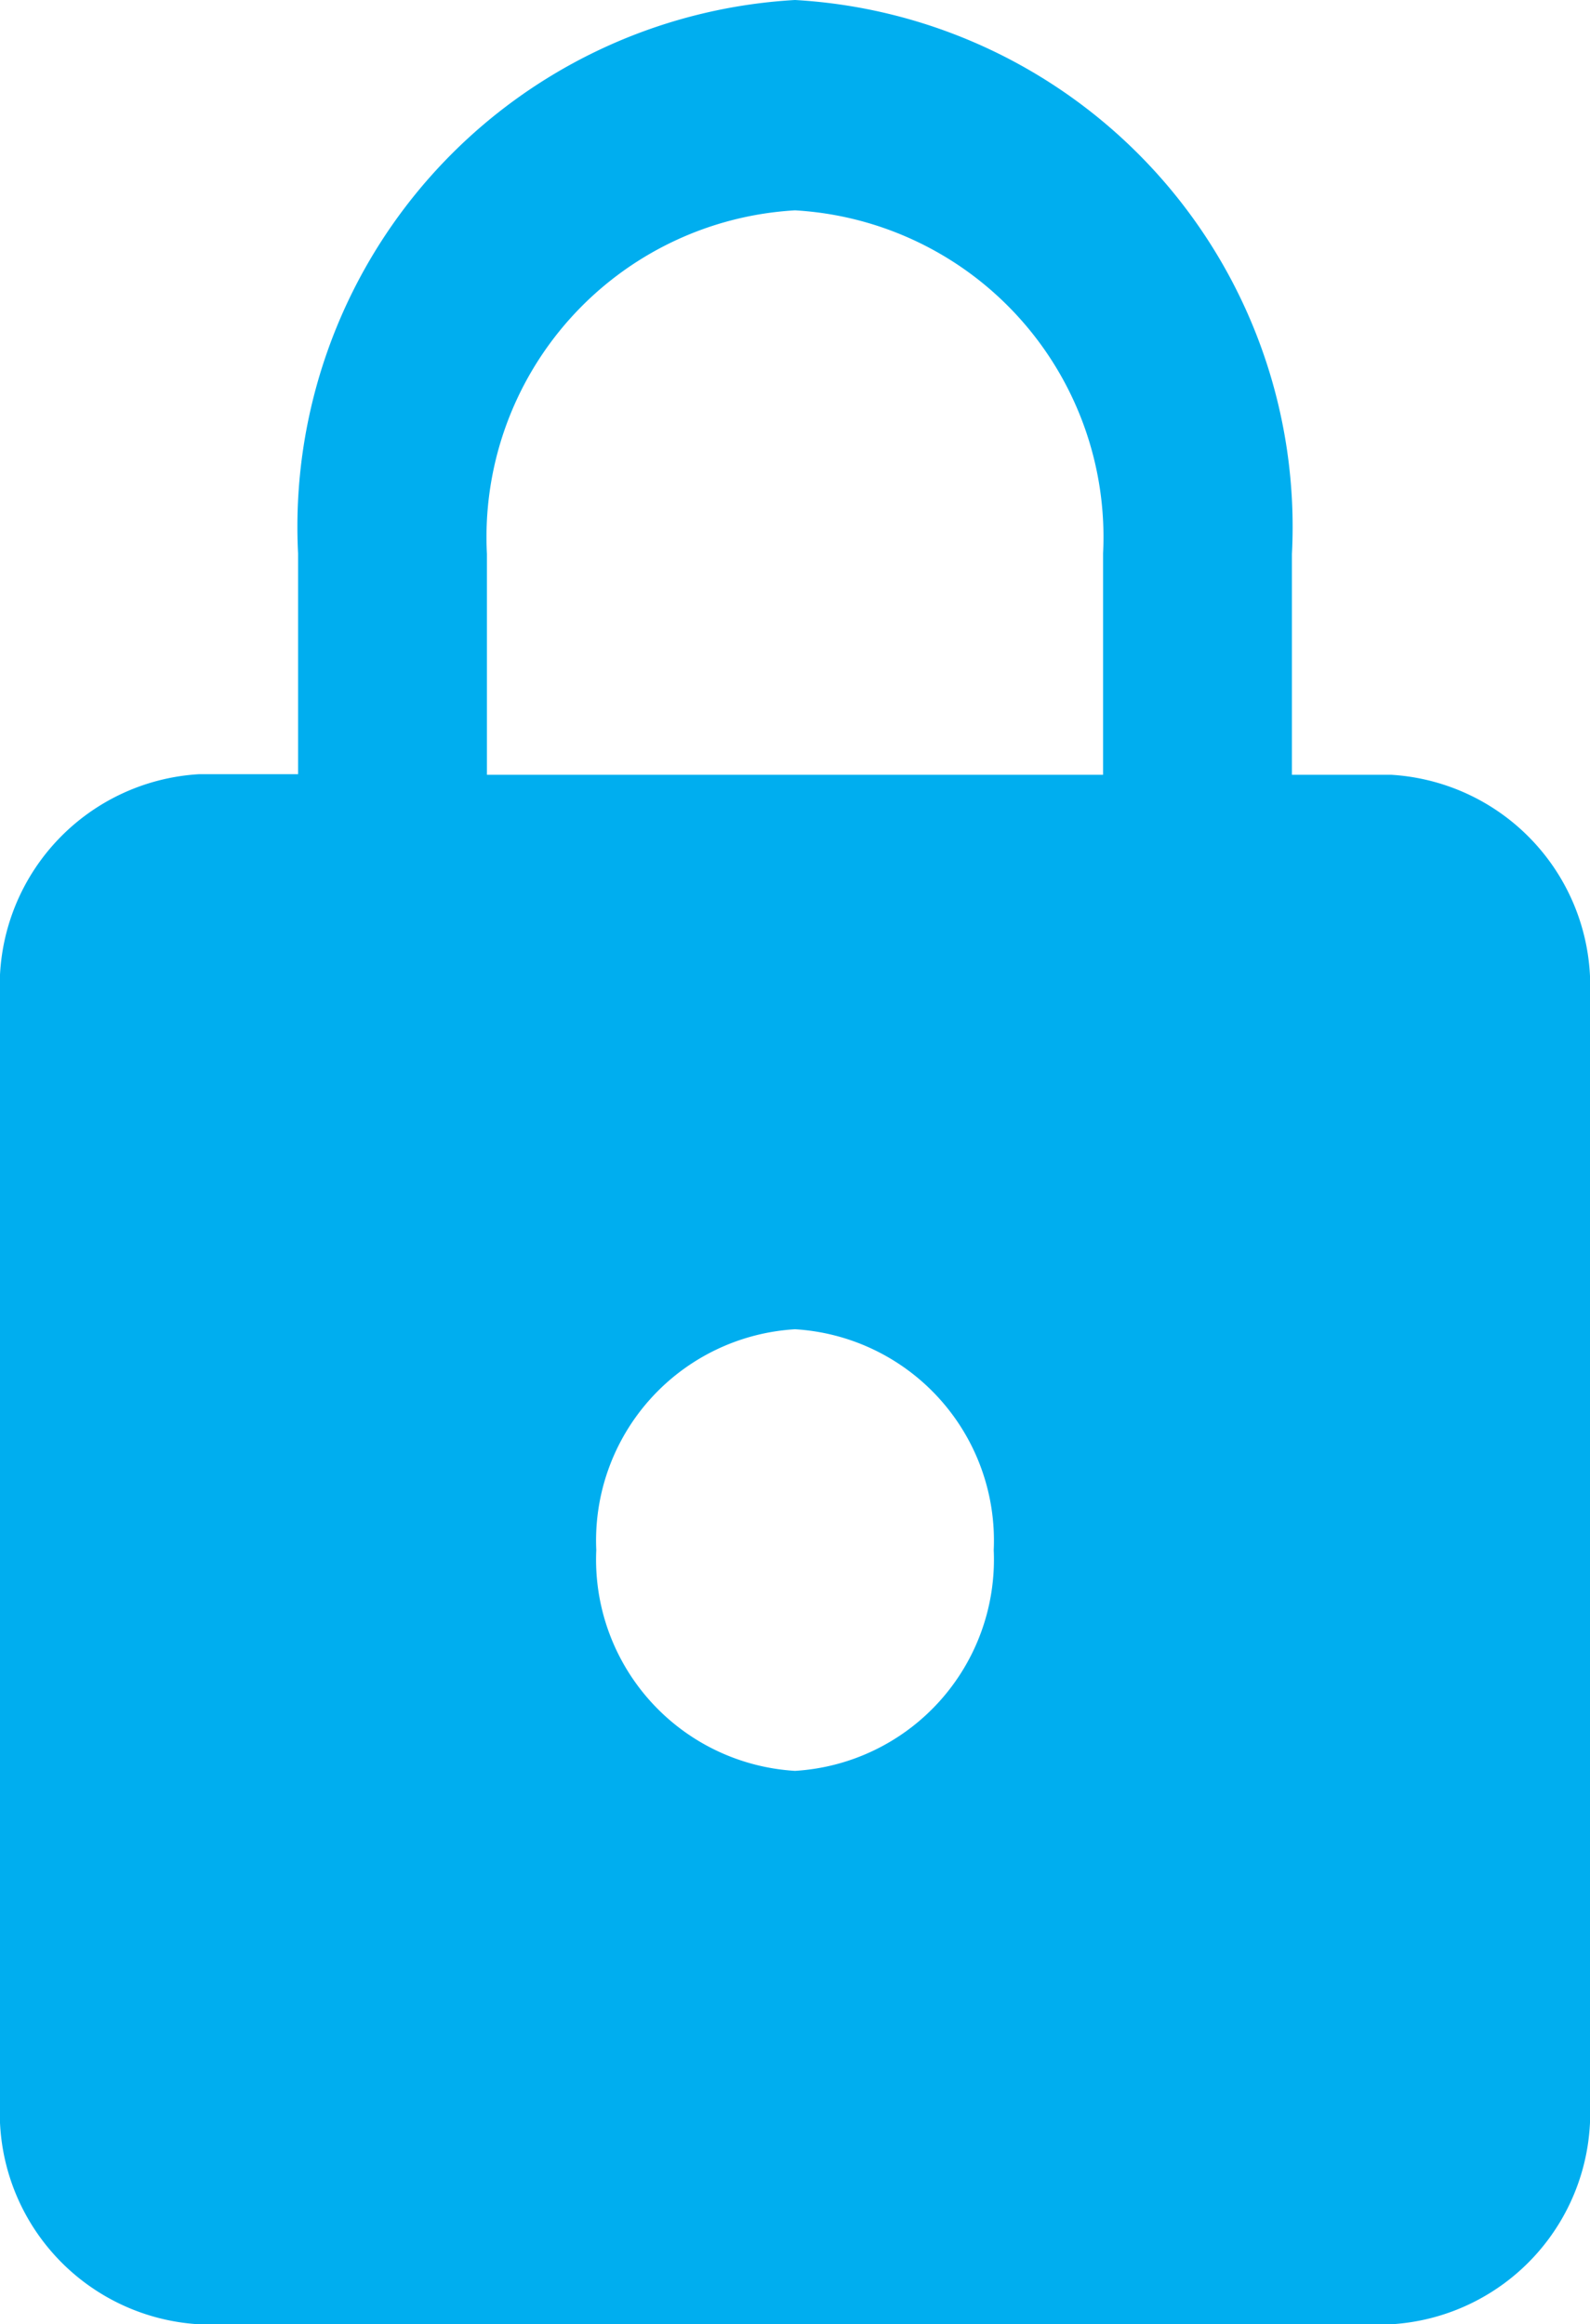
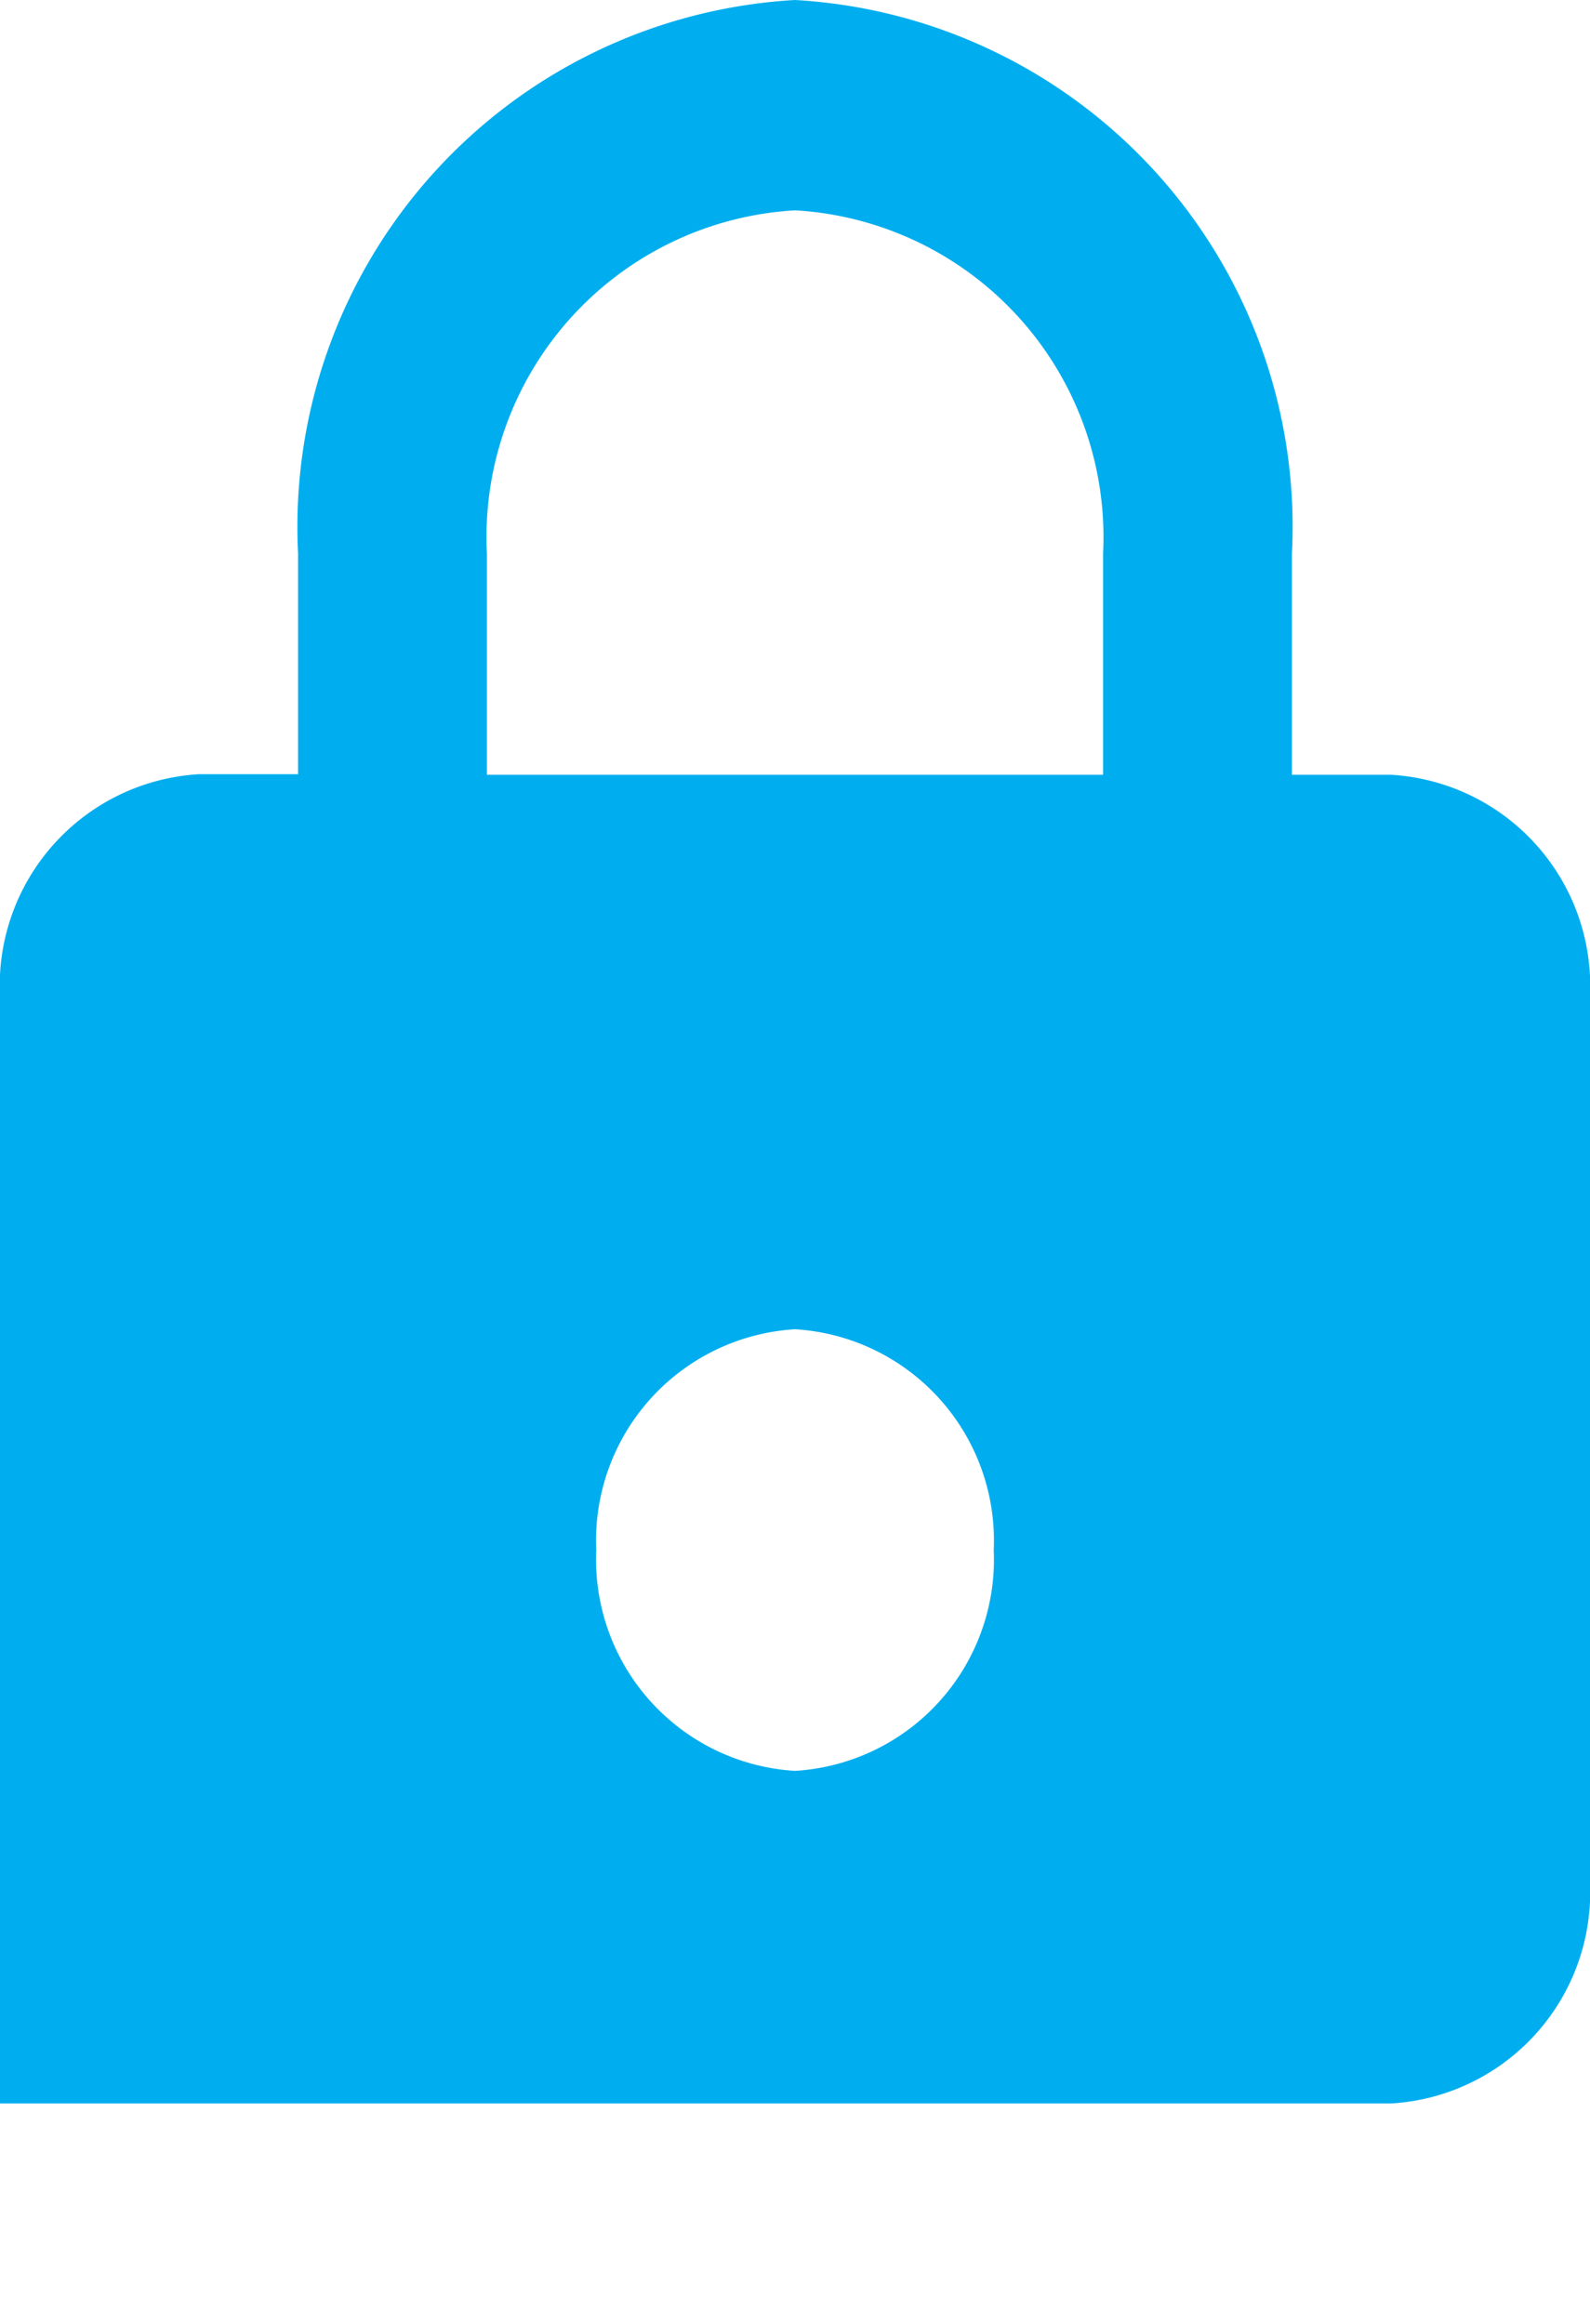
<svg xmlns="http://www.w3.org/2000/svg" width="13.682" height="20" viewBox="0 0 13.682 20">
-   <path id="ic_lock_24px" d="M15.972,7.667h-.855v-1.9A4.54,4.54,0,0,0,10.841,1,4.54,4.54,0,0,0,6.565,5.762v1.9H5.71A1.821,1.821,0,0,0,4,9.571V19.1A1.821,1.821,0,0,0,5.71,21H15.972a1.821,1.821,0,0,0,1.71-1.9V9.571A1.821,1.821,0,0,0,15.972,7.667Zm-5.131,8.571a1.821,1.821,0,0,1-1.71-1.9,1.821,1.821,0,0,1,1.71-1.9,1.821,1.821,0,0,1,1.71,1.9A1.821,1.821,0,0,1,10.841,16.238Zm2.651-8.571H8.19v-1.9A2.816,2.816,0,0,1,10.841,2.81a2.816,2.816,0,0,1,2.651,2.952Z" transform="translate(-4 -1)" fill="#00aeef" />
+   <path id="ic_lock_24px" d="M15.972,7.667h-.855v-1.9A4.54,4.54,0,0,0,10.841,1,4.54,4.54,0,0,0,6.565,5.762v1.9H5.71A1.821,1.821,0,0,0,4,9.571V19.1H15.972a1.821,1.821,0,0,0,1.71-1.9V9.571A1.821,1.821,0,0,0,15.972,7.667Zm-5.131,8.571a1.821,1.821,0,0,1-1.71-1.9,1.821,1.821,0,0,1,1.71-1.9,1.821,1.821,0,0,1,1.71,1.9A1.821,1.821,0,0,1,10.841,16.238Zm2.651-8.571H8.19v-1.9A2.816,2.816,0,0,1,10.841,2.81a2.816,2.816,0,0,1,2.651,2.952Z" transform="translate(-4 -1)" fill="#00aeef" />
</svg>